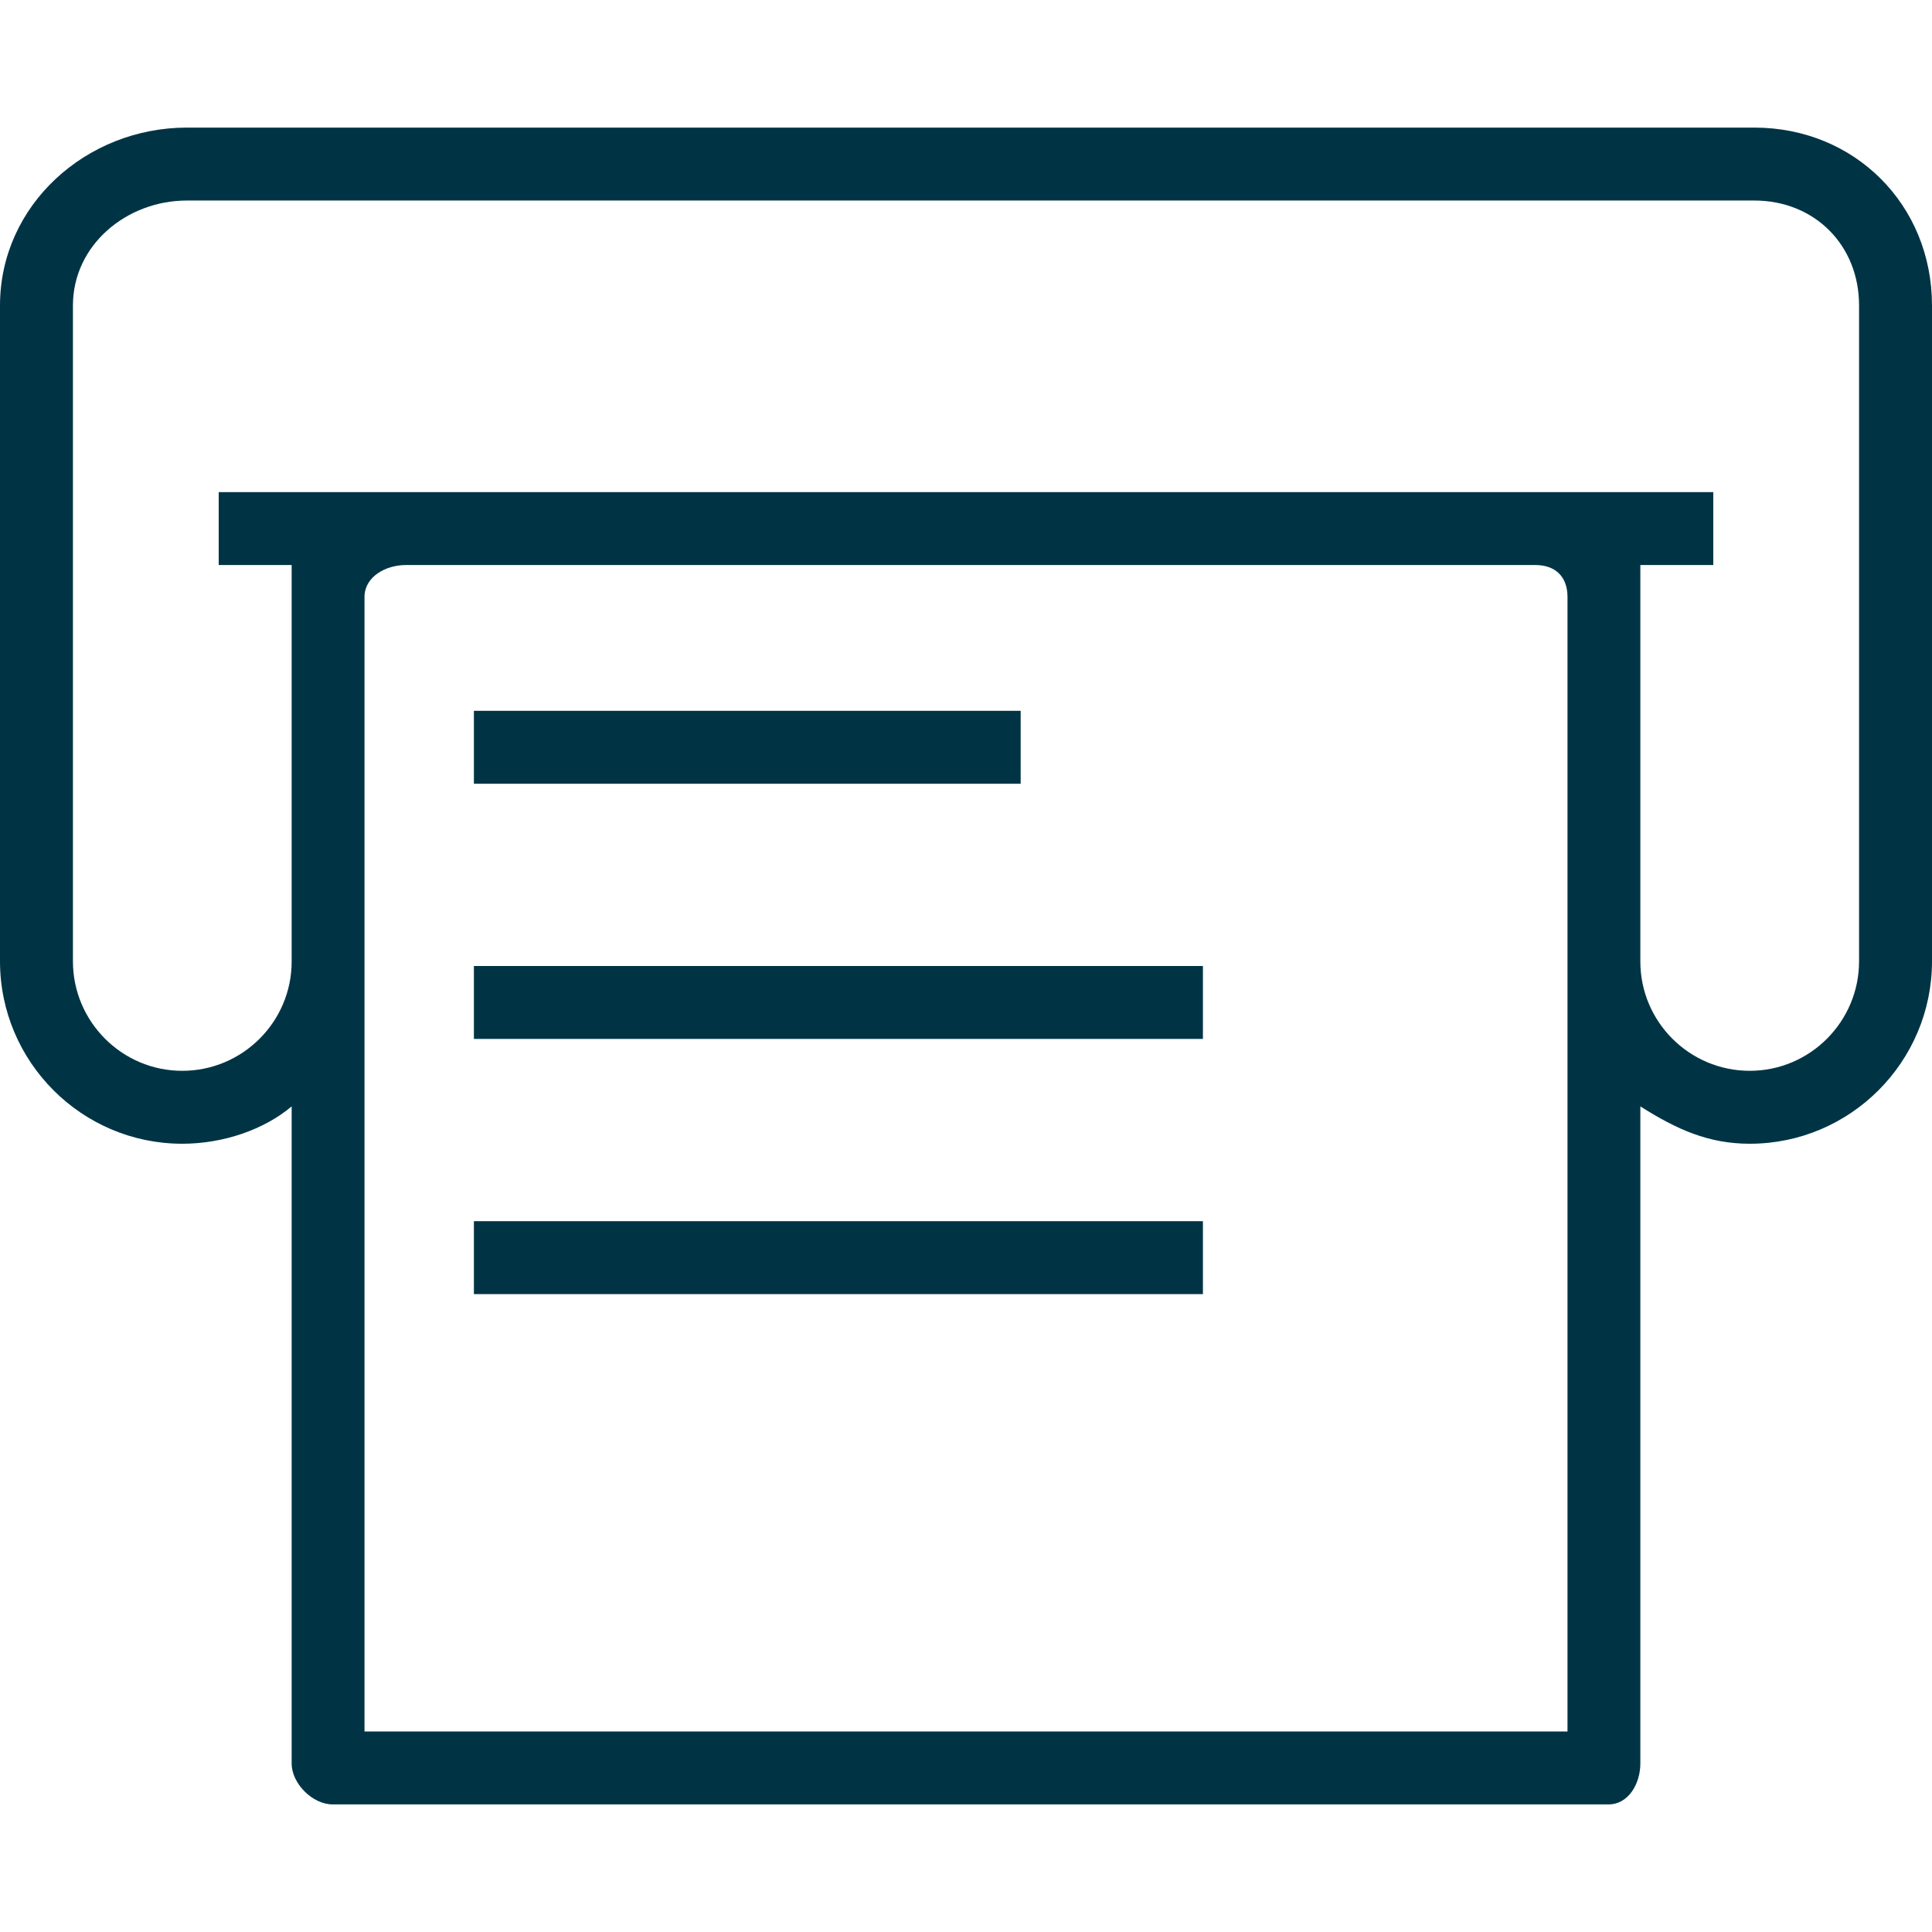
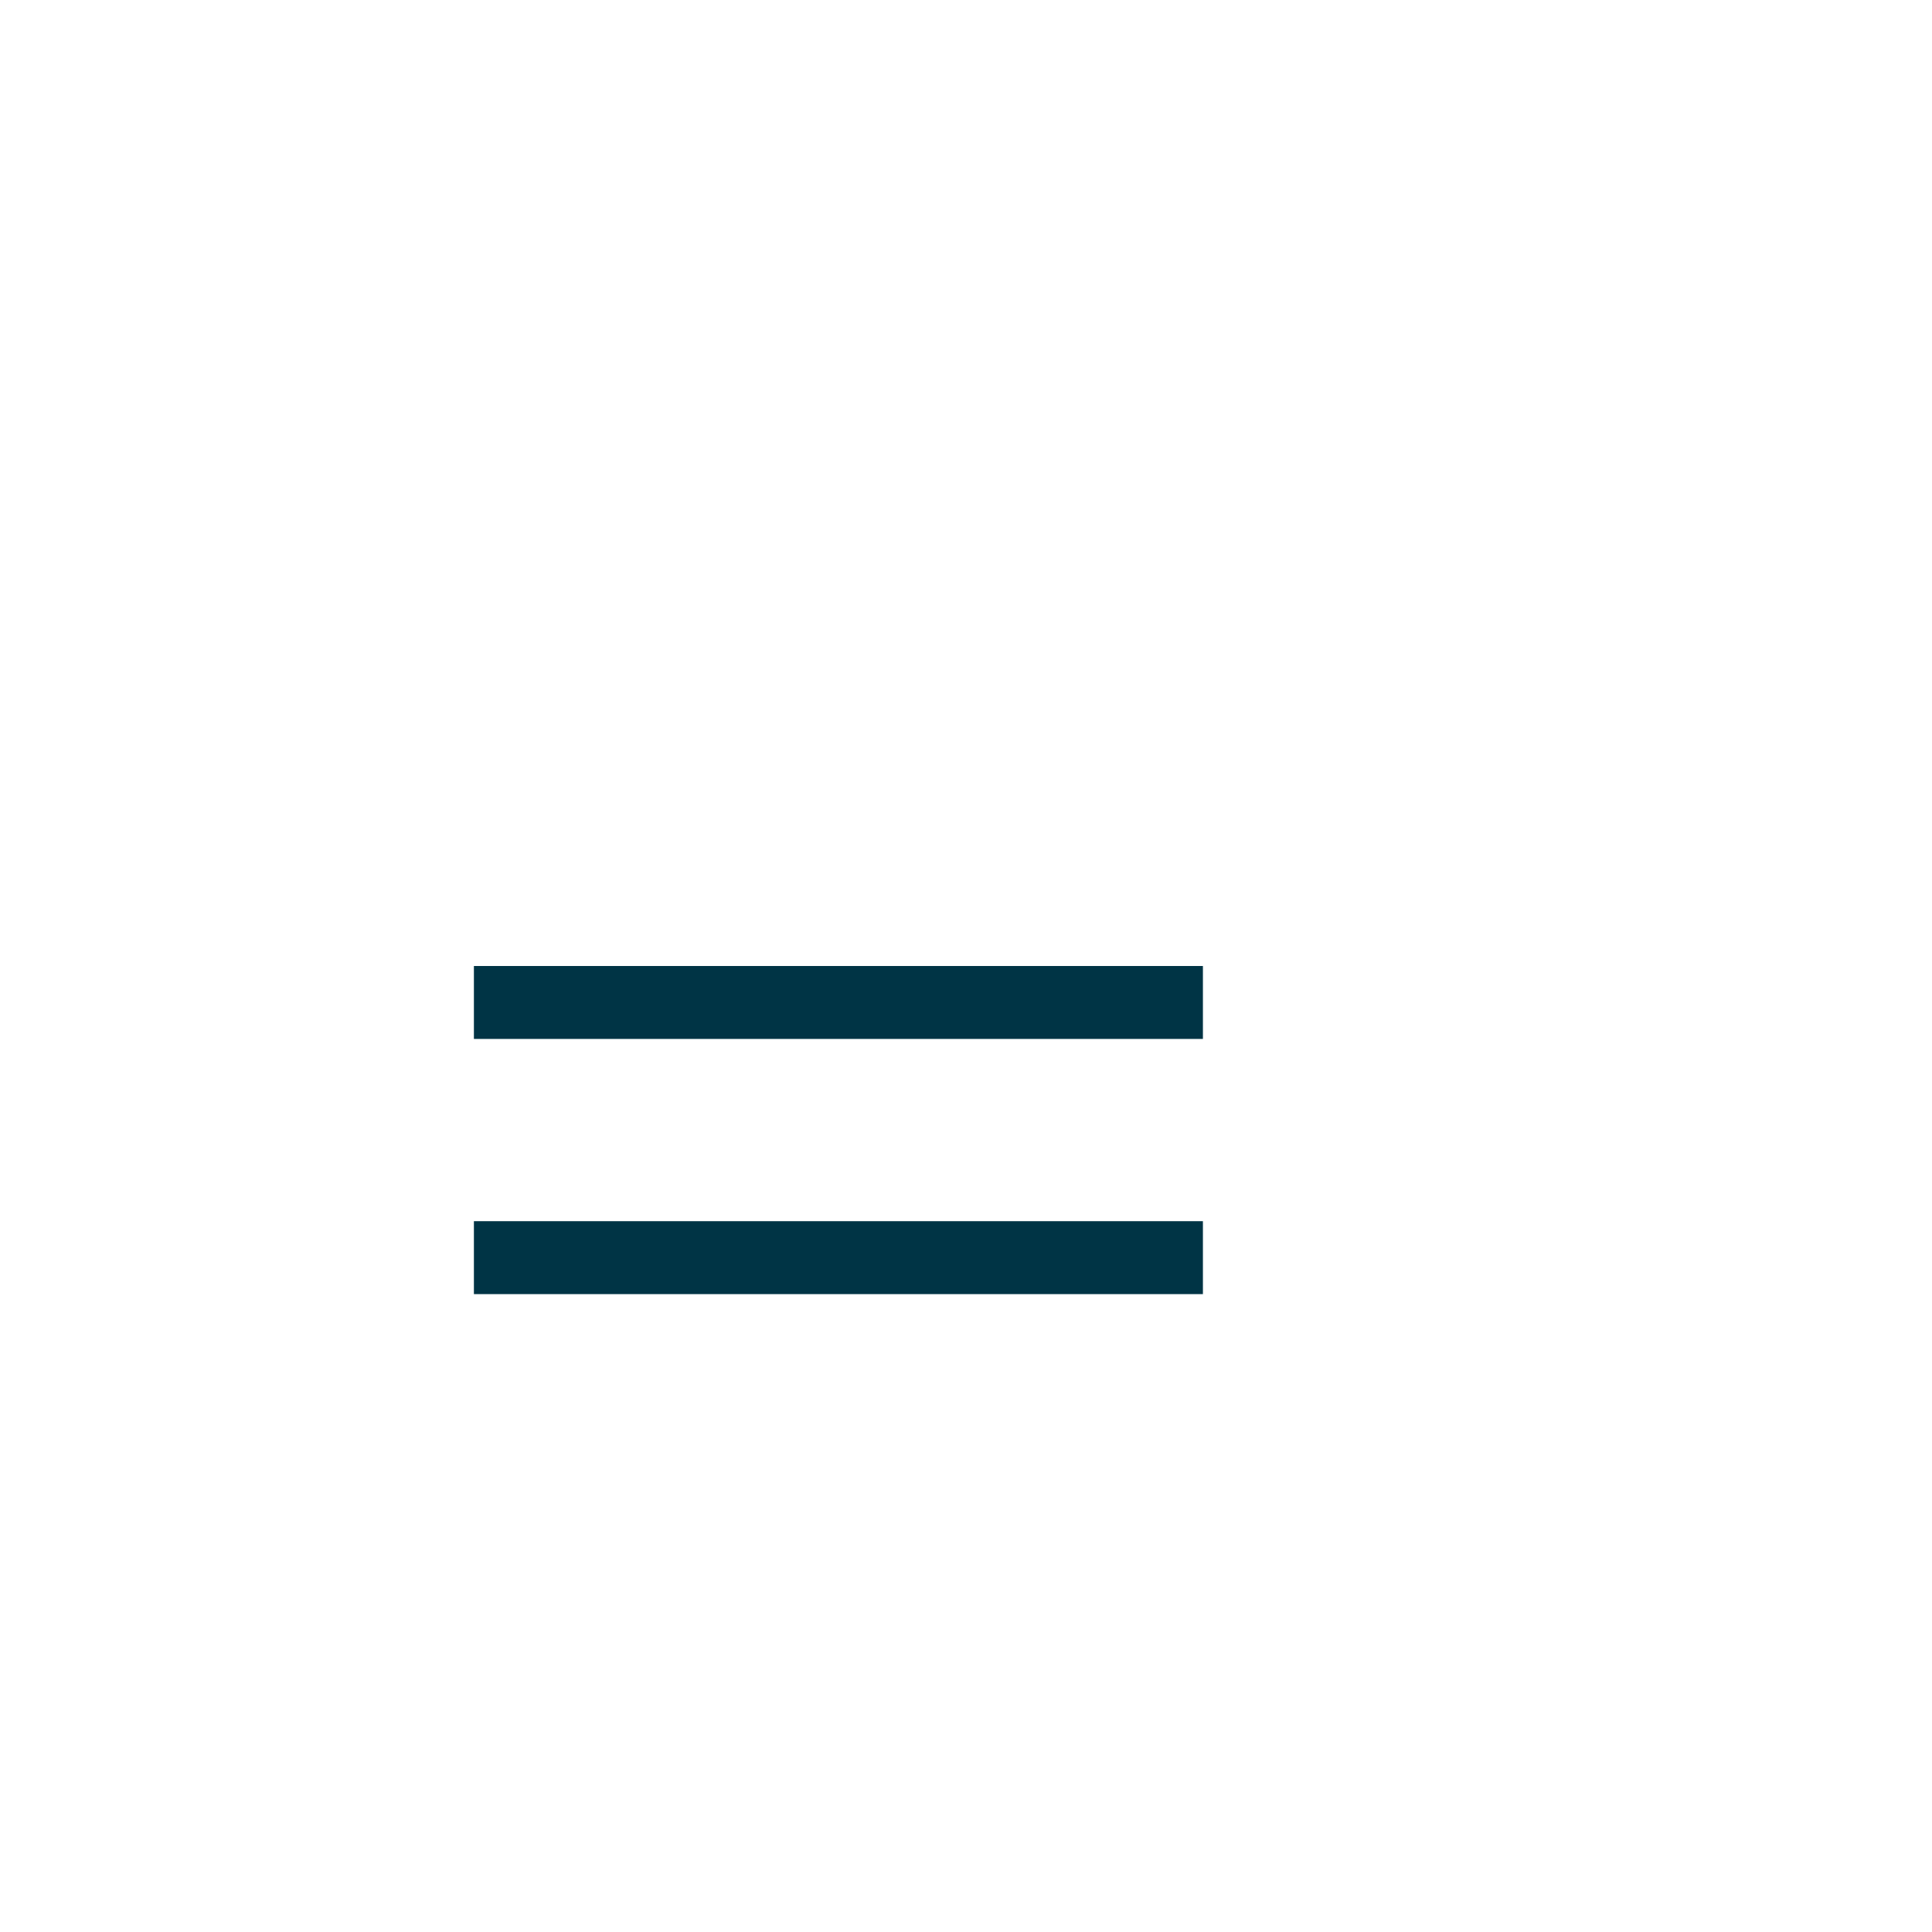
<svg xmlns="http://www.w3.org/2000/svg" width="24" height="24" viewBox="0 0 24 24" fill="none">
-   <path d="M12.679 8.83H5.887V9.736H12.679V8.83Z" fill="#003445" />
+   <path d="M12.679 8.83H5.887H12.679V8.83Z" fill="#003445" />
  <path d="M14.943 12H5.887V12.906H14.943V12Z" fill="#003445" />
  <path d="M14.943 15.17H5.887V16.076H14.943V15.17Z" fill="#003445" />
-   <path d="M21.792 1.585H2.322C1.073 1.585 0 2.545 0 3.795V11.941C0 13.191 1.016 14.208 2.264 14.208C2.776 14.208 3.283 14.031 3.623 13.744V21.906C3.623 22.156 3.882 22.415 4.132 22.415H19.981C20.231 22.415 20.377 22.156 20.377 21.906V13.744C20.83 14.031 21.224 14.208 21.736 14.208C22.984 14.208 24 13.191 24 11.941V3.795C24 2.545 23.041 1.585 21.792 1.585ZM19.472 11.945V21.509H4.528V11.945V7.415C4.528 7.166 4.789 7.019 5.041 7.019H19.072C19.324 7.019 19.472 7.166 19.472 7.415V11.945H19.472ZM23.094 11.941C23.094 12.691 22.485 13.302 21.736 13.302C20.987 13.302 20.377 12.693 20.377 11.945V7.415V7.019H21.283V6.113H19.072H5.041H2.717V7.019H3.623V7.415V11.945C3.623 12.693 3.013 13.302 2.264 13.302C1.515 13.302 0.906 12.691 0.906 11.941V3.795C0.906 3.045 1.572 2.491 2.322 2.491H21.792C22.541 2.491 23.094 3.045 23.094 3.795V11.941H23.094Z" fill="#003445" />
</svg>